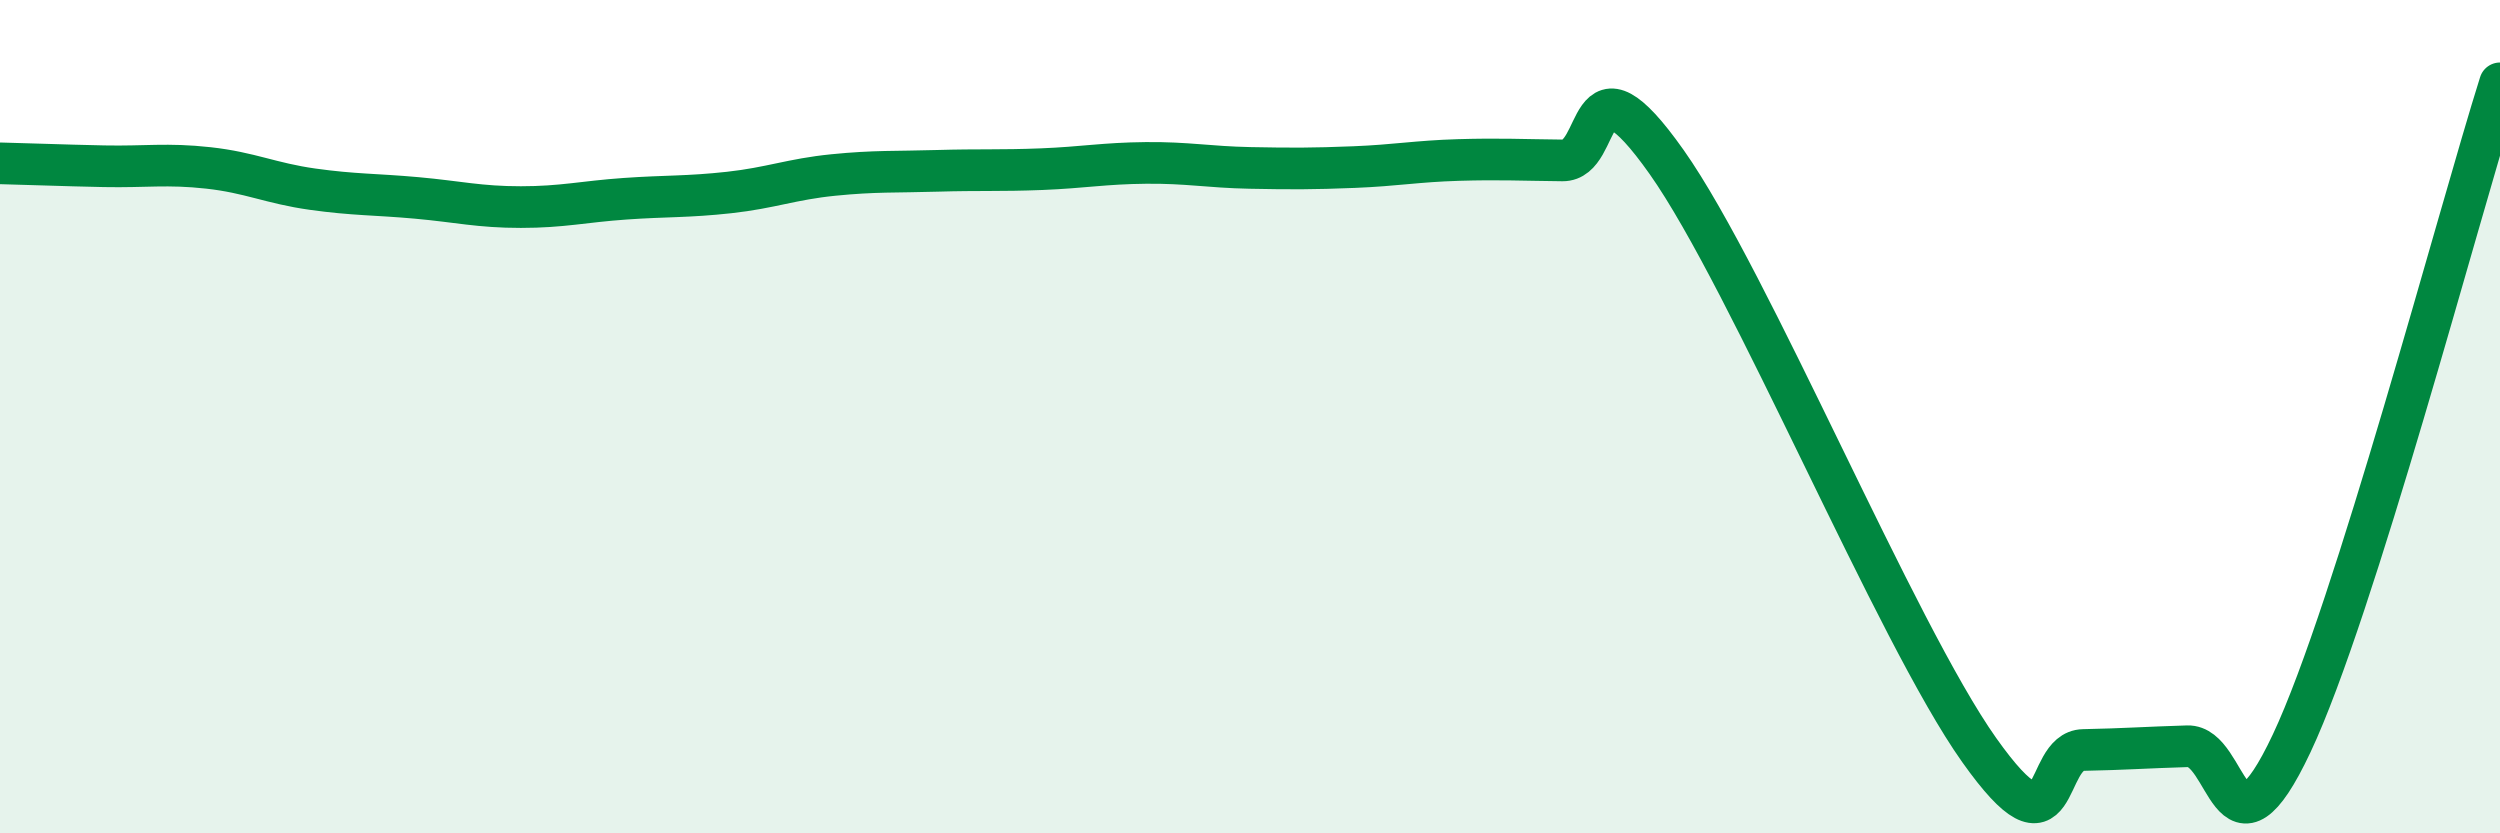
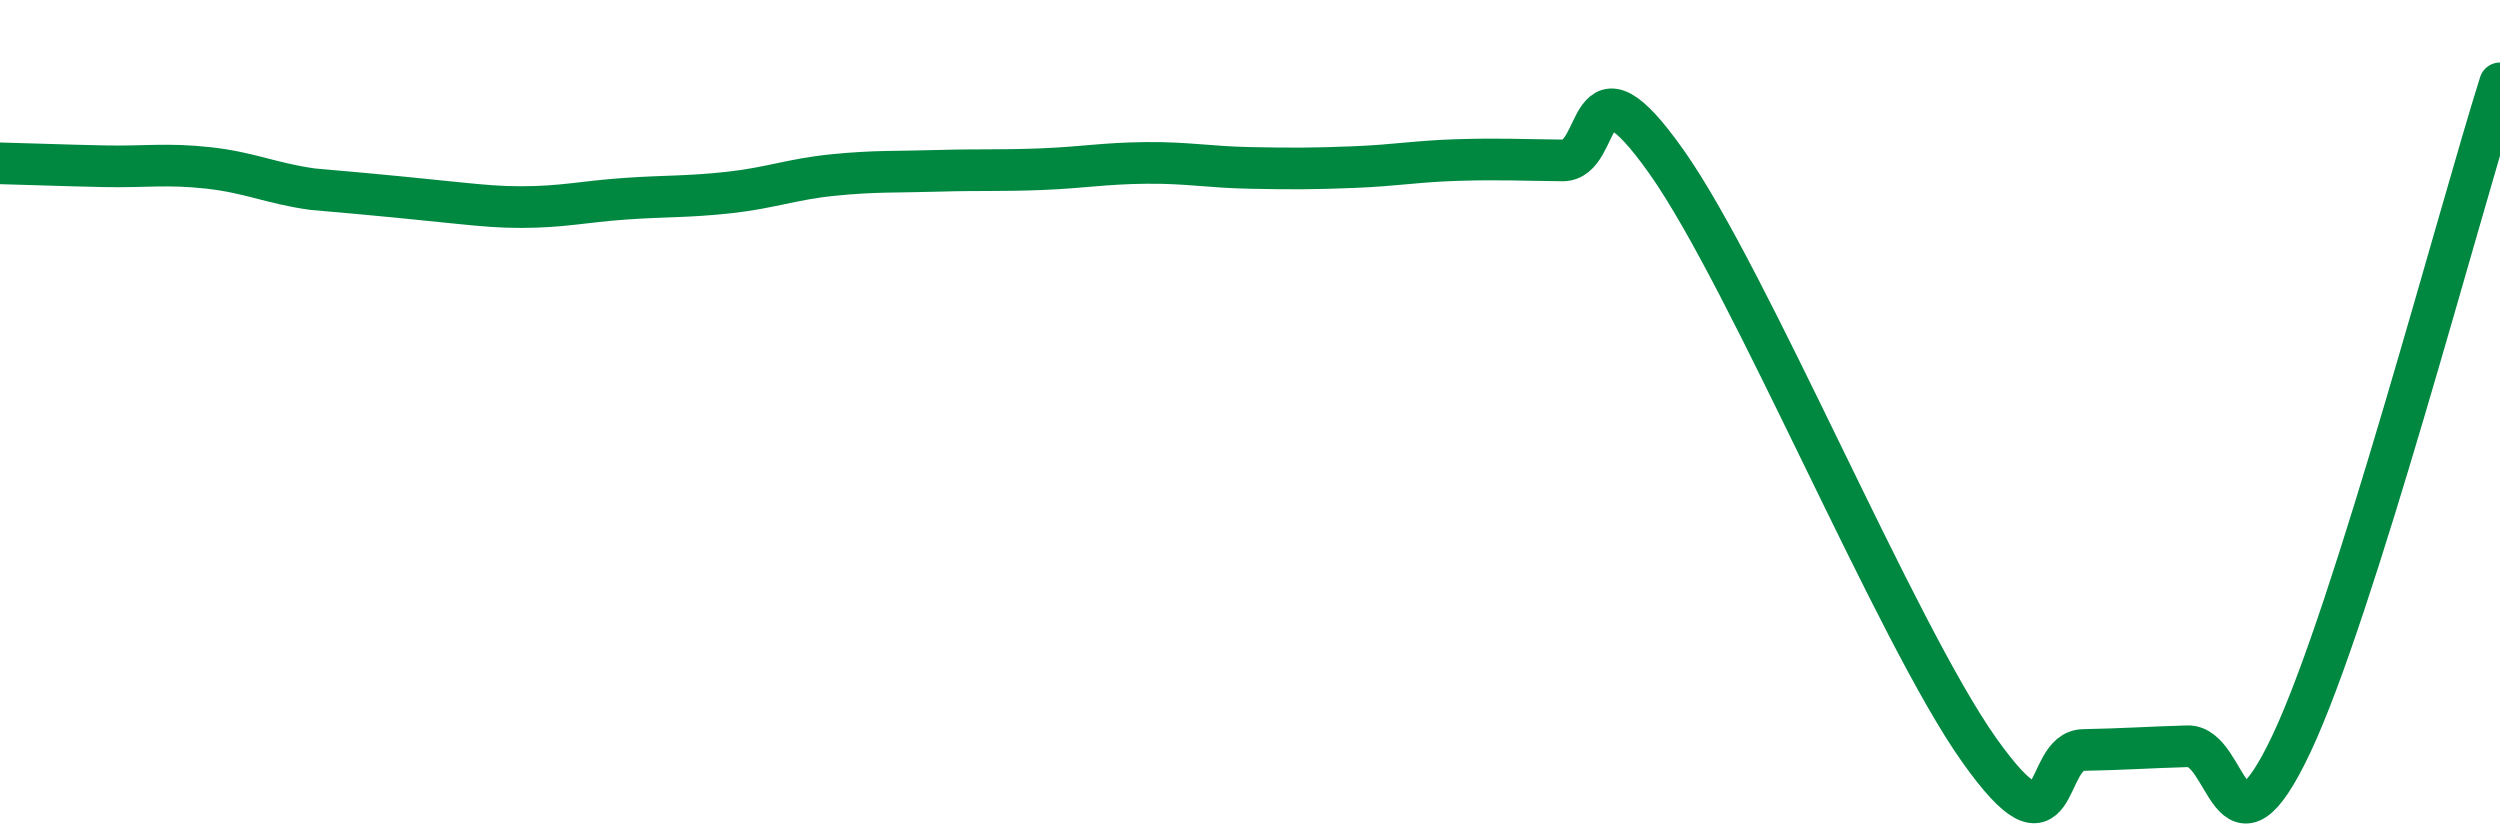
<svg xmlns="http://www.w3.org/2000/svg" width="60" height="20" viewBox="0 0 60 20">
-   <path d="M 0,3.92 C 0.5,3.93 1.5,3.97 2.5,3.99 C 3.5,4.01 4,3.92 5,4.03 C 6,4.14 6.5,4.4 7.5,4.54 C 8.5,4.68 9,4.66 10,4.75 C 11,4.84 11.5,4.97 12.5,4.97 C 13.5,4.97 14,4.84 15,4.77 C 16,4.7 16.5,4.73 17.5,4.62 C 18.5,4.51 19,4.3 20,4.2 C 21,4.1 21.5,4.13 22.5,4.1 C 23.5,4.07 24,4.1 25,4.06 C 26,4.02 26.5,3.92 27.5,3.91 C 28.5,3.9 29,4.01 30,4.03 C 31,4.05 31.5,4.05 32.5,4.01 C 33.5,3.97 34,3.87 35,3.84 C 36,3.81 36.5,3.84 37.5,3.85 C 38.5,3.86 38,1.06 40,3.89 C 42,6.72 45.5,15.18 47.5,18 C 49.5,20.82 49,18.02 50,18 C 51,17.98 51.5,17.94 52.5,17.91 C 53.5,17.88 53.5,21.02 55,17.84 C 56.5,14.66 59,5.17 60,2L60 20L0 20Z" fill="#008740" opacity="0.1" stroke-linecap="round" stroke-linejoin="round" />
-   <path d="M 0,3.92 C 0.5,3.93 1.5,3.97 2.5,3.99 C 3.5,4.01 4,3.92 5,4.03 C 6,4.14 6.5,4.4 7.5,4.54 C 8.5,4.68 9,4.66 10,4.75 C 11,4.84 11.5,4.97 12.5,4.97 C 13.5,4.97 14,4.84 15,4.77 C 16,4.7 16.5,4.73 17.5,4.62 C 18.5,4.51 19,4.3 20,4.2 C 21,4.1 21.5,4.13 22.5,4.1 C 23.5,4.07 24,4.1 25,4.06 C 26,4.02 26.5,3.92 27.5,3.91 C 28.5,3.9 29,4.01 30,4.03 C 31,4.05 31.5,4.05 32.5,4.01 C 33.5,3.97 34,3.87 35,3.84 C 36,3.81 36.5,3.84 37.5,3.85 C 38.5,3.86 38,1.06 40,3.89 C 42,6.72 45.5,15.18 47.5,18 C 49.5,20.82 49,18.02 50,18 C 51,17.98 51.5,17.94 52.5,17.91 C 53.5,17.88 53.5,21.02 55,17.84 C 56.5,14.66 59,5.17 60,2" stroke="#008740" stroke-width="1" fill="none" stroke-linecap="round" stroke-linejoin="round" />
+   <path d="M 0,3.92 C 0.5,3.93 1.5,3.97 2.5,3.99 C 3.5,4.01 4,3.92 5,4.03 C 6,4.14 6.5,4.4 7.5,4.54 C 11,4.84 11.5,4.97 12.5,4.97 C 13.5,4.97 14,4.84 15,4.77 C 16,4.7 16.5,4.73 17.5,4.62 C 18.5,4.51 19,4.3 20,4.2 C 21,4.1 21.5,4.13 22.5,4.1 C 23.5,4.07 24,4.1 25,4.06 C 26,4.02 26.5,3.92 27.5,3.91 C 28.5,3.9 29,4.01 30,4.03 C 31,4.05 31.5,4.05 32.5,4.01 C 33.5,3.97 34,3.87 35,3.84 C 36,3.81 36.5,3.84 37.5,3.85 C 38.5,3.86 38,1.06 40,3.89 C 42,6.72 45.5,15.18 47.5,18 C 49.5,20.82 49,18.02 50,18 C 51,17.98 51.5,17.94 52.5,17.91 C 53.5,17.88 53.5,21.02 55,17.84 C 56.5,14.66 59,5.17 60,2" stroke="#008740" stroke-width="1" fill="none" stroke-linecap="round" stroke-linejoin="round" />
</svg>